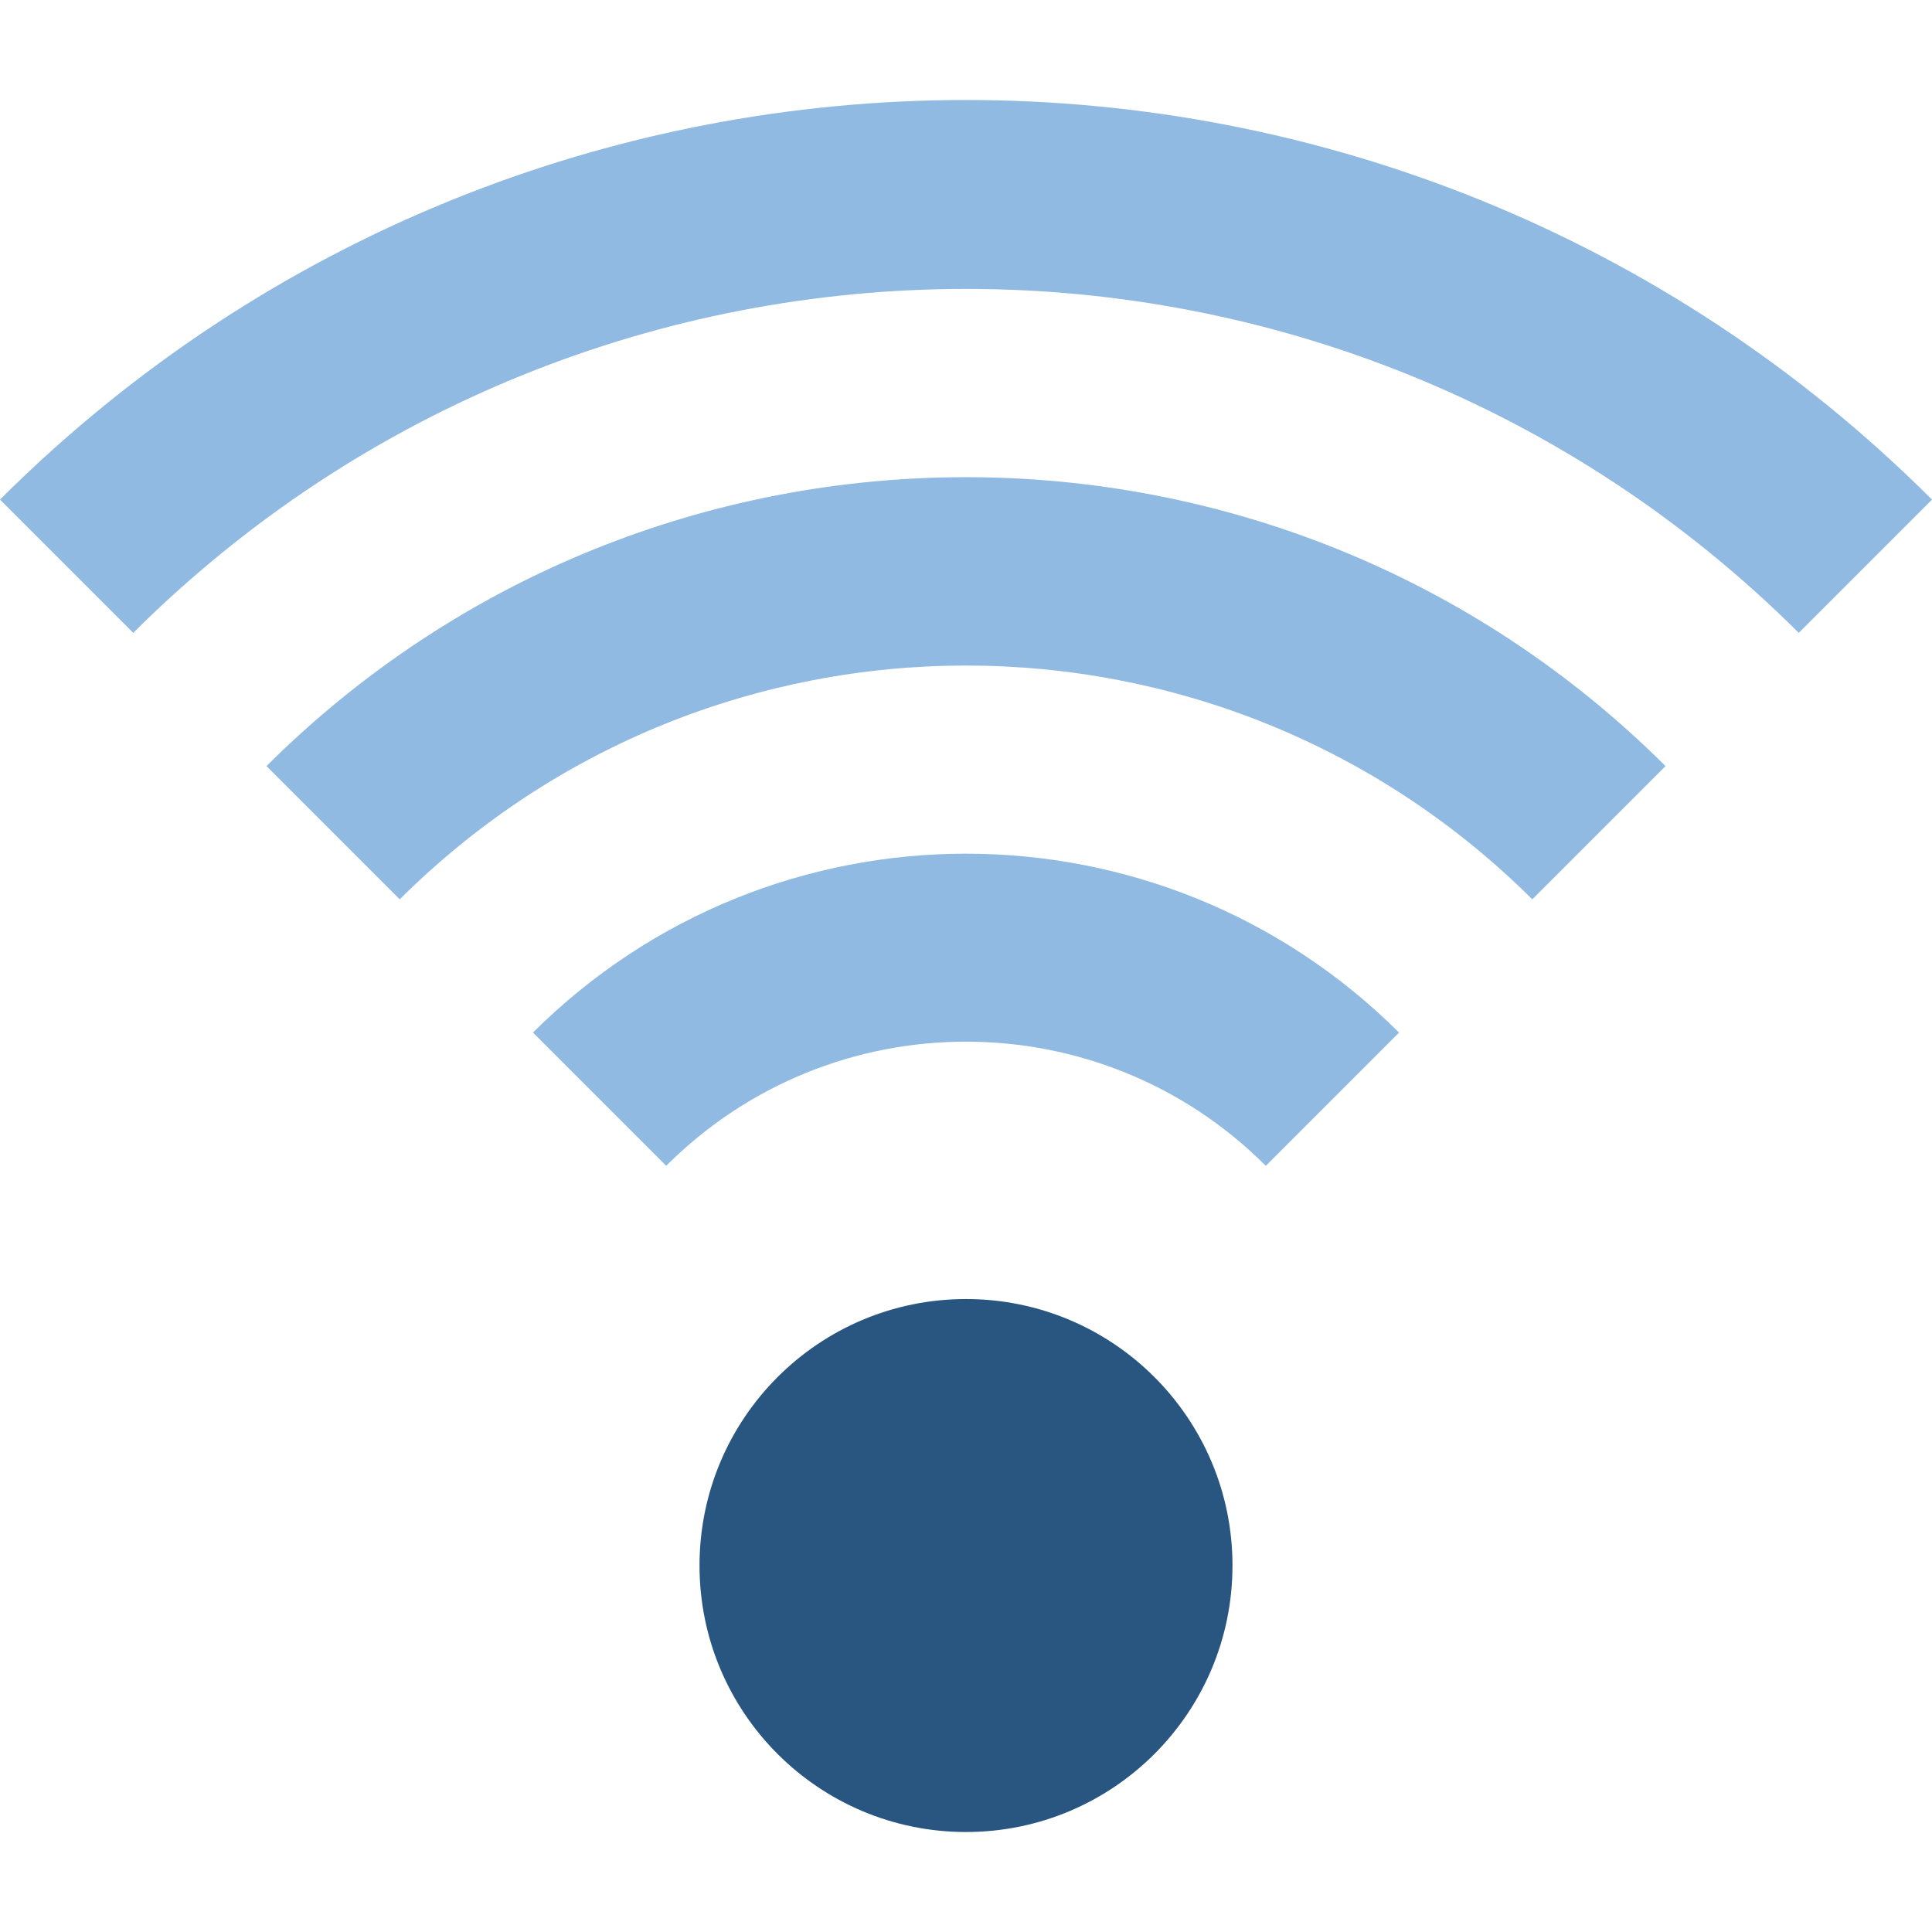
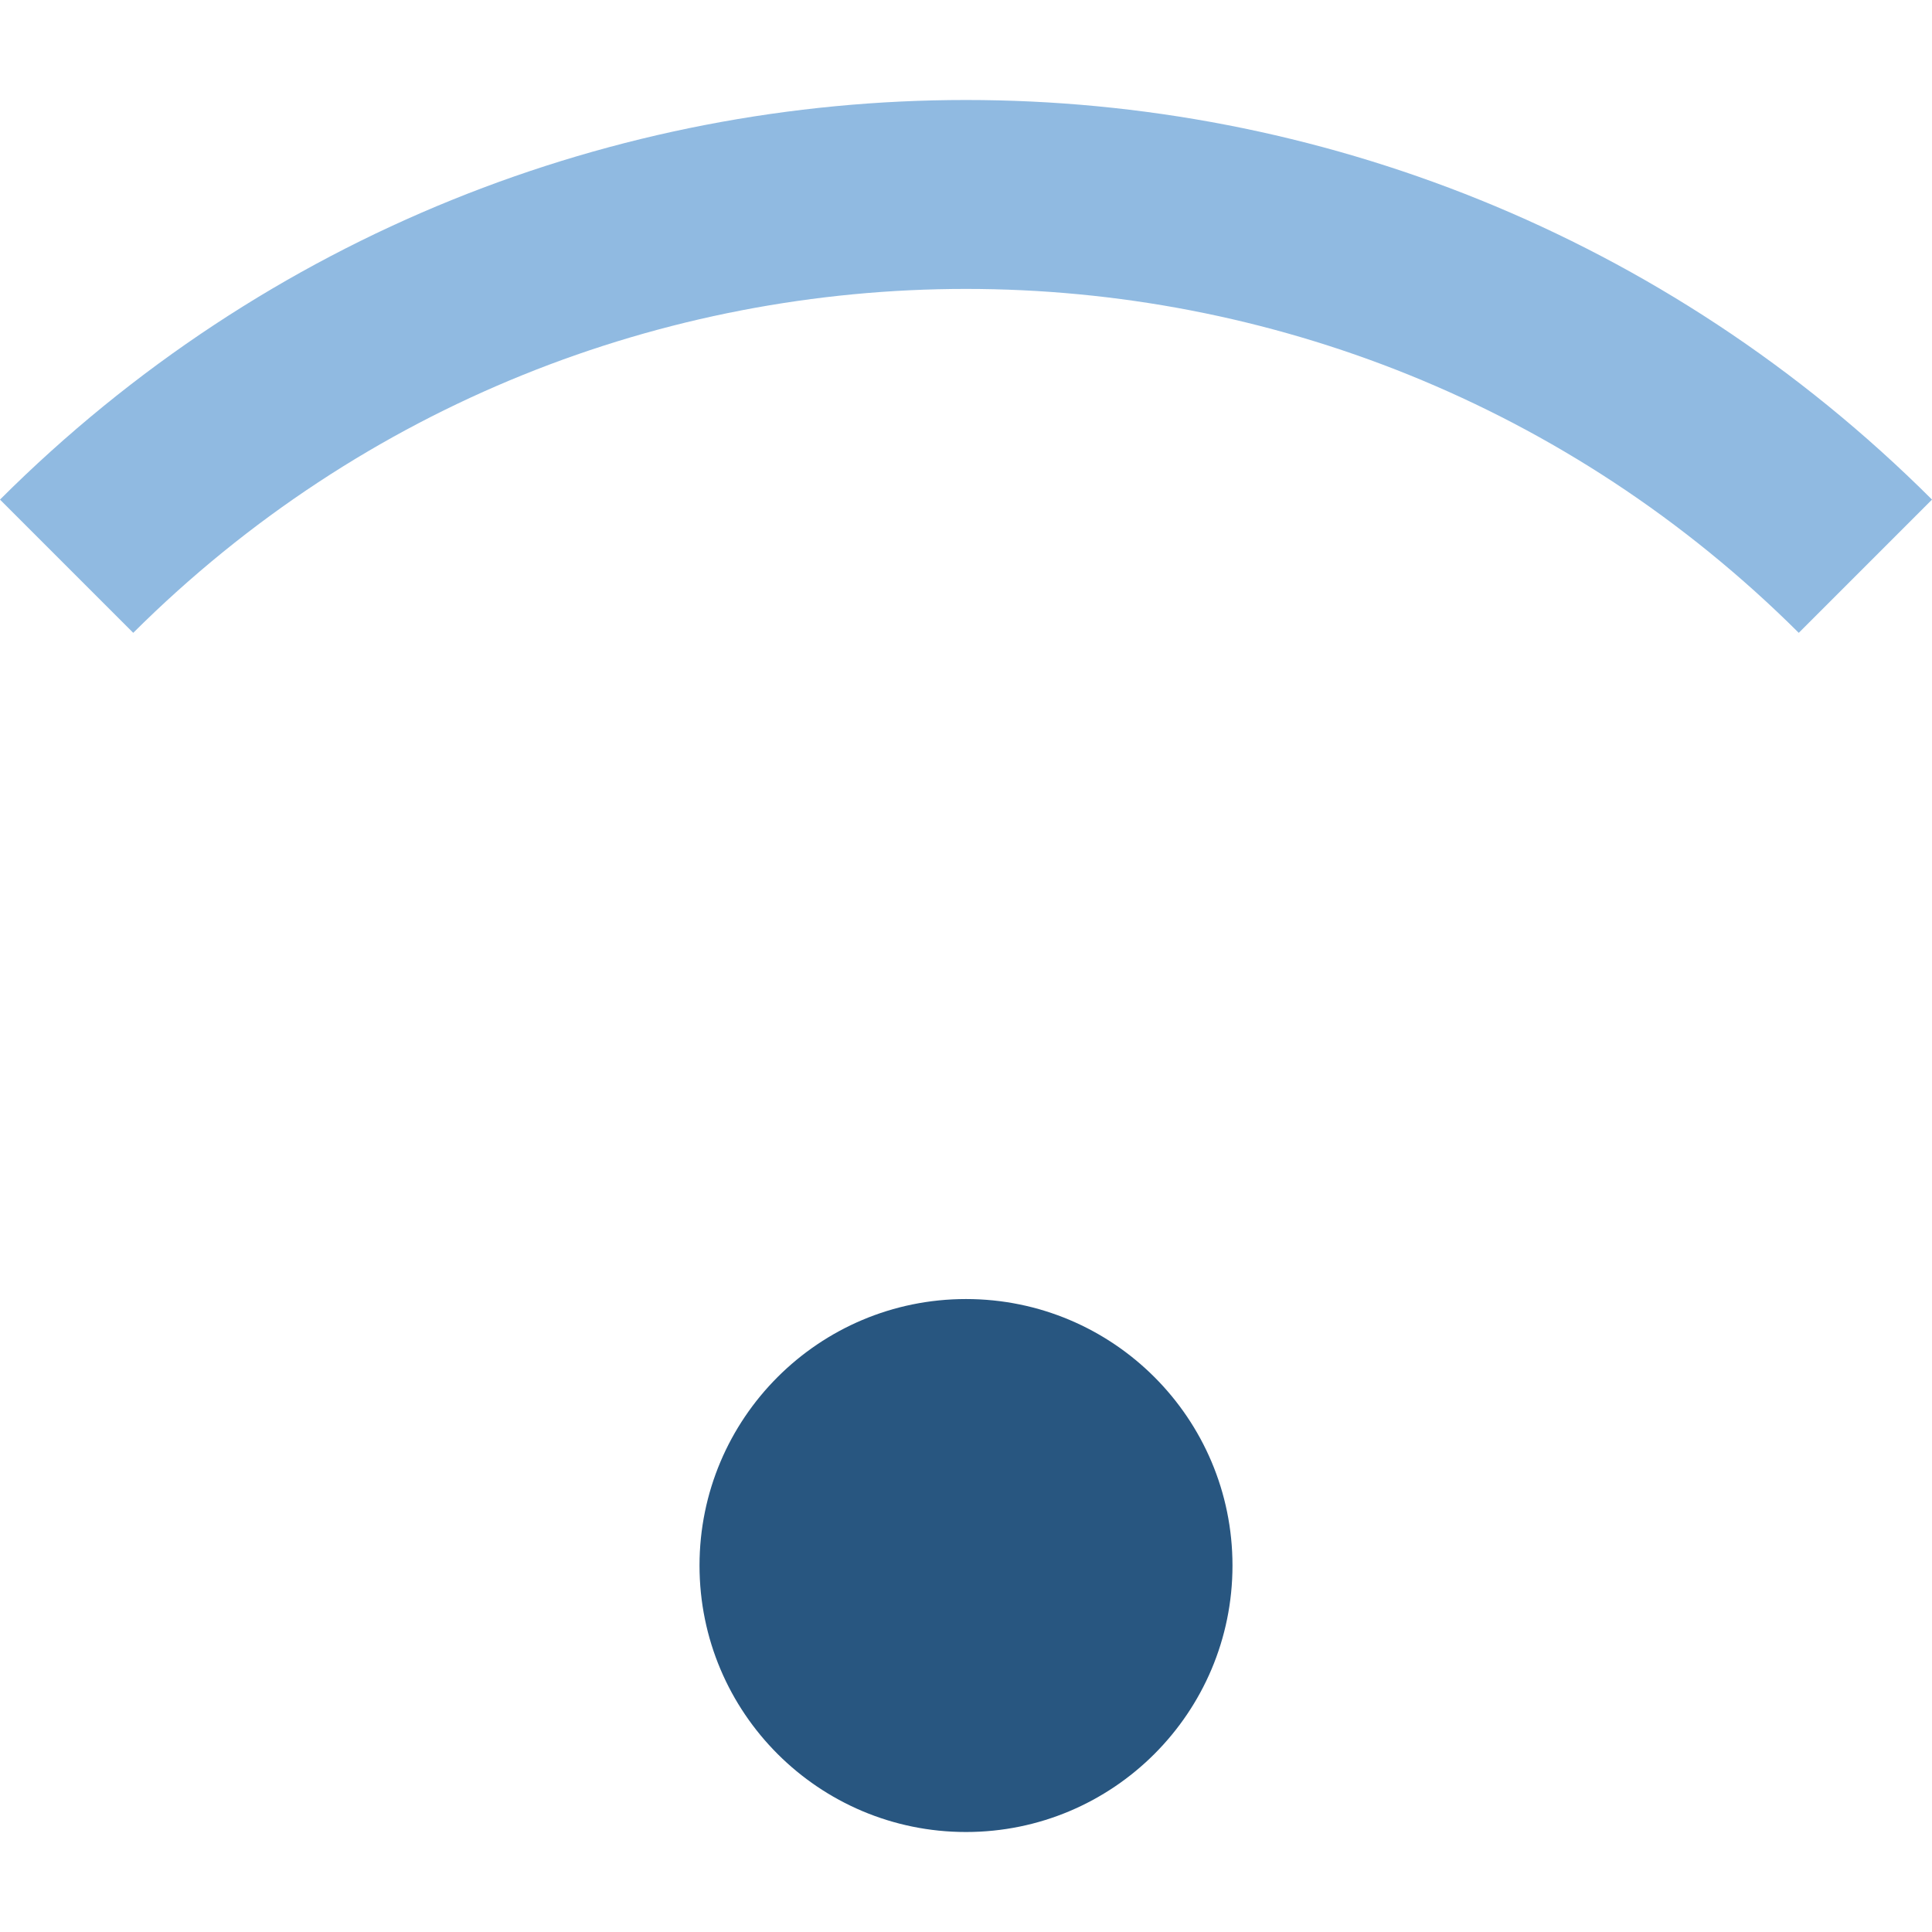
<svg xmlns="http://www.w3.org/2000/svg" version="1.1" id="Layer_1" x="0px" y="0px" viewBox="0 0 512 512" style="enable-background:new 0 0 512 512;" xml:space="preserve">
  <g>
    <path style="fill:#90BAE1;" d="M512,132.397l-35.31,35.31c-122.033-121.521-319.347-121.521-441.379,0L0,132.397   C141.462-8.8,370.538-8.8,512,132.397z" />
-     <path style="fill:#90BAE1;" d="M441.379,203.018l-35.31,35.31c-82.997-82.6-217.141-82.6-300.138,0l-35.31-35.31   C173.127,100.936,338.873,100.936,441.379,203.018z" />
-     <path style="fill:#90BAE1;" d="M370.759,273.639l-35.31,35.31c-43.882-43.864-115.015-43.864-158.897,0l-35.31-35.31   C204.694,210.433,307.306,210.433,370.759,273.639z" />
  </g>
  <circle style="fill:#285680;" cx="256" cy="414.88" r="70.621" />
  <g>
</g>
  <g>
</g>
  <g>
</g>
  <g>
</g>
  <g>
</g>
  <g>
</g>
  <g>
</g>
  <g>
</g>
  <g>
</g>
  <g>
</g>
  <g>
</g>
  <g>
</g>
  <g>
</g>
  <g>
</g>
  <g>
</g>
</svg>